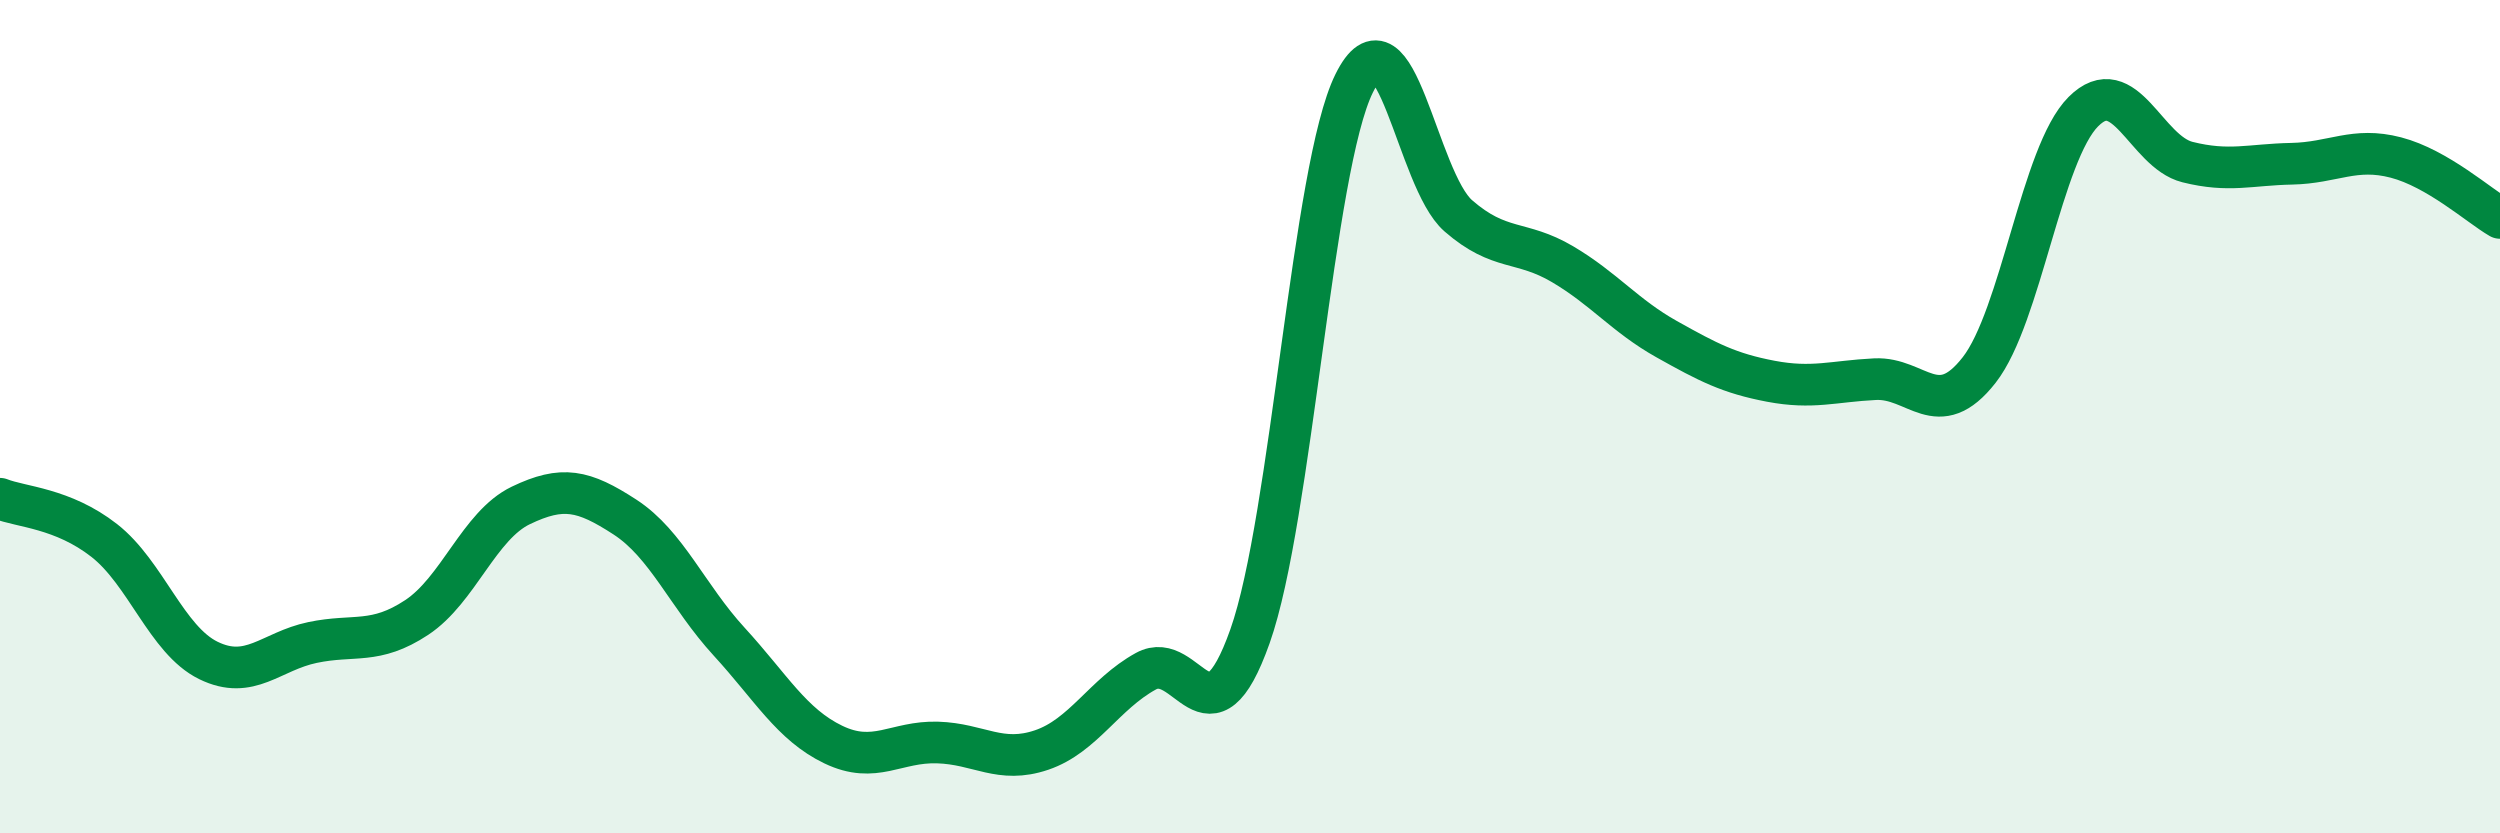
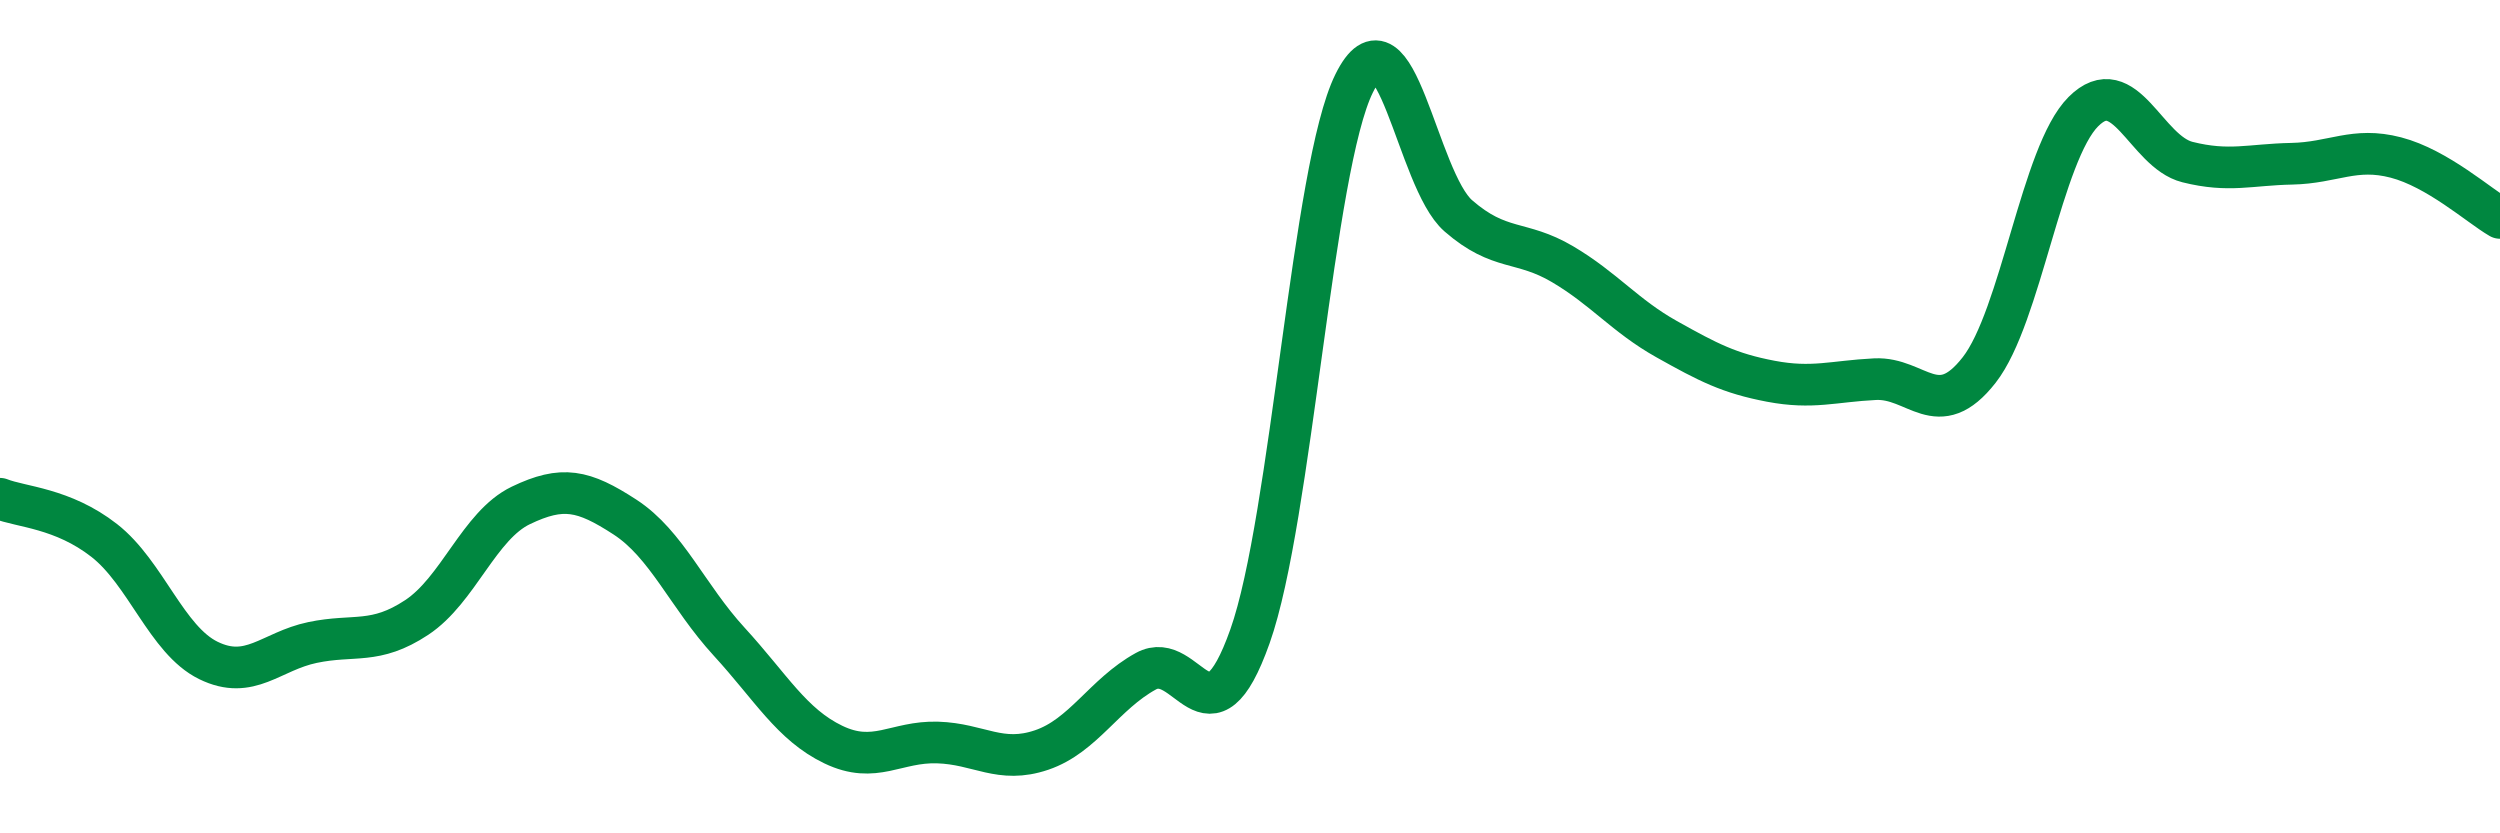
<svg xmlns="http://www.w3.org/2000/svg" width="60" height="20" viewBox="0 0 60 20">
-   <path d="M 0,11.97 C 0.5,12.17 1.5,12.19 2.5,12.97 C 3.5,13.75 4,15.36 5,15.85 C 6,16.34 6.5,15.63 7.5,15.42 C 8.5,15.21 9,15.48 10,14.82 C 11,14.16 11.5,12.61 12.5,12.13 C 13.5,11.65 14,11.76 15,12.41 C 16,13.06 16.5,14.31 17.5,15.4 C 18.5,16.49 19,17.39 20,17.87 C 21,18.35 21.5,17.79 22.5,17.82 C 23.5,17.85 24,18.34 25,18 C 26,17.66 26.5,16.66 27.5,16.11 C 28.5,15.56 29,18.09 30,15.27 C 31,12.45 31.5,4.02 32.5,2 C 33.5,-0.02 34,4.31 35,5.18 C 36,6.05 36.5,5.75 37.5,6.34 C 38.5,6.93 39,7.58 40,8.14 C 41,8.7 41.5,8.96 42.5,9.15 C 43.5,9.34 44,9.15 45,9.1 C 46,9.05 46.5,10.16 47.5,8.88 C 48.5,7.6 49,3.68 50,2.68 C 51,1.68 51.5,3.64 52.5,3.89 C 53.5,4.14 54,3.95 55,3.93 C 56,3.91 56.5,3.52 57.5,3.78 C 58.5,4.04 59.5,4.94 60,5.23L60 20L0 20Z" fill="#008740" opacity="0.1" stroke-linecap="round" stroke-linejoin="round" />
  <path d="M 0,11.97 C 0.5,12.17 1.5,12.19 2.5,12.97 C 3.5,13.75 4,15.36 5,15.85 C 6,16.34 6.5,15.63 7.5,15.42 C 8.5,15.21 9,15.48 10,14.82 C 11,14.16 11.5,12.61 12.5,12.13 C 13.5,11.65 14,11.76 15,12.41 C 16,13.06 16.5,14.31 17.5,15.4 C 18.5,16.49 19,17.39 20,17.87 C 21,18.35 21.5,17.79 22.5,17.82 C 23.5,17.85 24,18.34 25,18 C 26,17.66 26.5,16.66 27.5,16.11 C 28.5,15.56 29,18.09 30,15.27 C 31,12.45 31.5,4.02 32.5,2 C 33.5,-0.02 34,4.31 35,5.18 C 36,6.05 36.5,5.75 37.5,6.34 C 38.5,6.93 39,7.58 40,8.14 C 41,8.7 41.5,8.96 42.5,9.15 C 43.5,9.34 44,9.15 45,9.1 C 46,9.05 46.5,10.16 47.5,8.88 C 48.5,7.6 49,3.68 50,2.68 C 51,1.68 51.5,3.64 52.5,3.89 C 53.5,4.14 54,3.95 55,3.93 C 56,3.91 56.5,3.52 57.5,3.78 C 58.5,4.04 59.5,4.94 60,5.23" stroke="#008740" stroke-width="1" fill="none" stroke-linecap="round" stroke-linejoin="round" />
</svg>